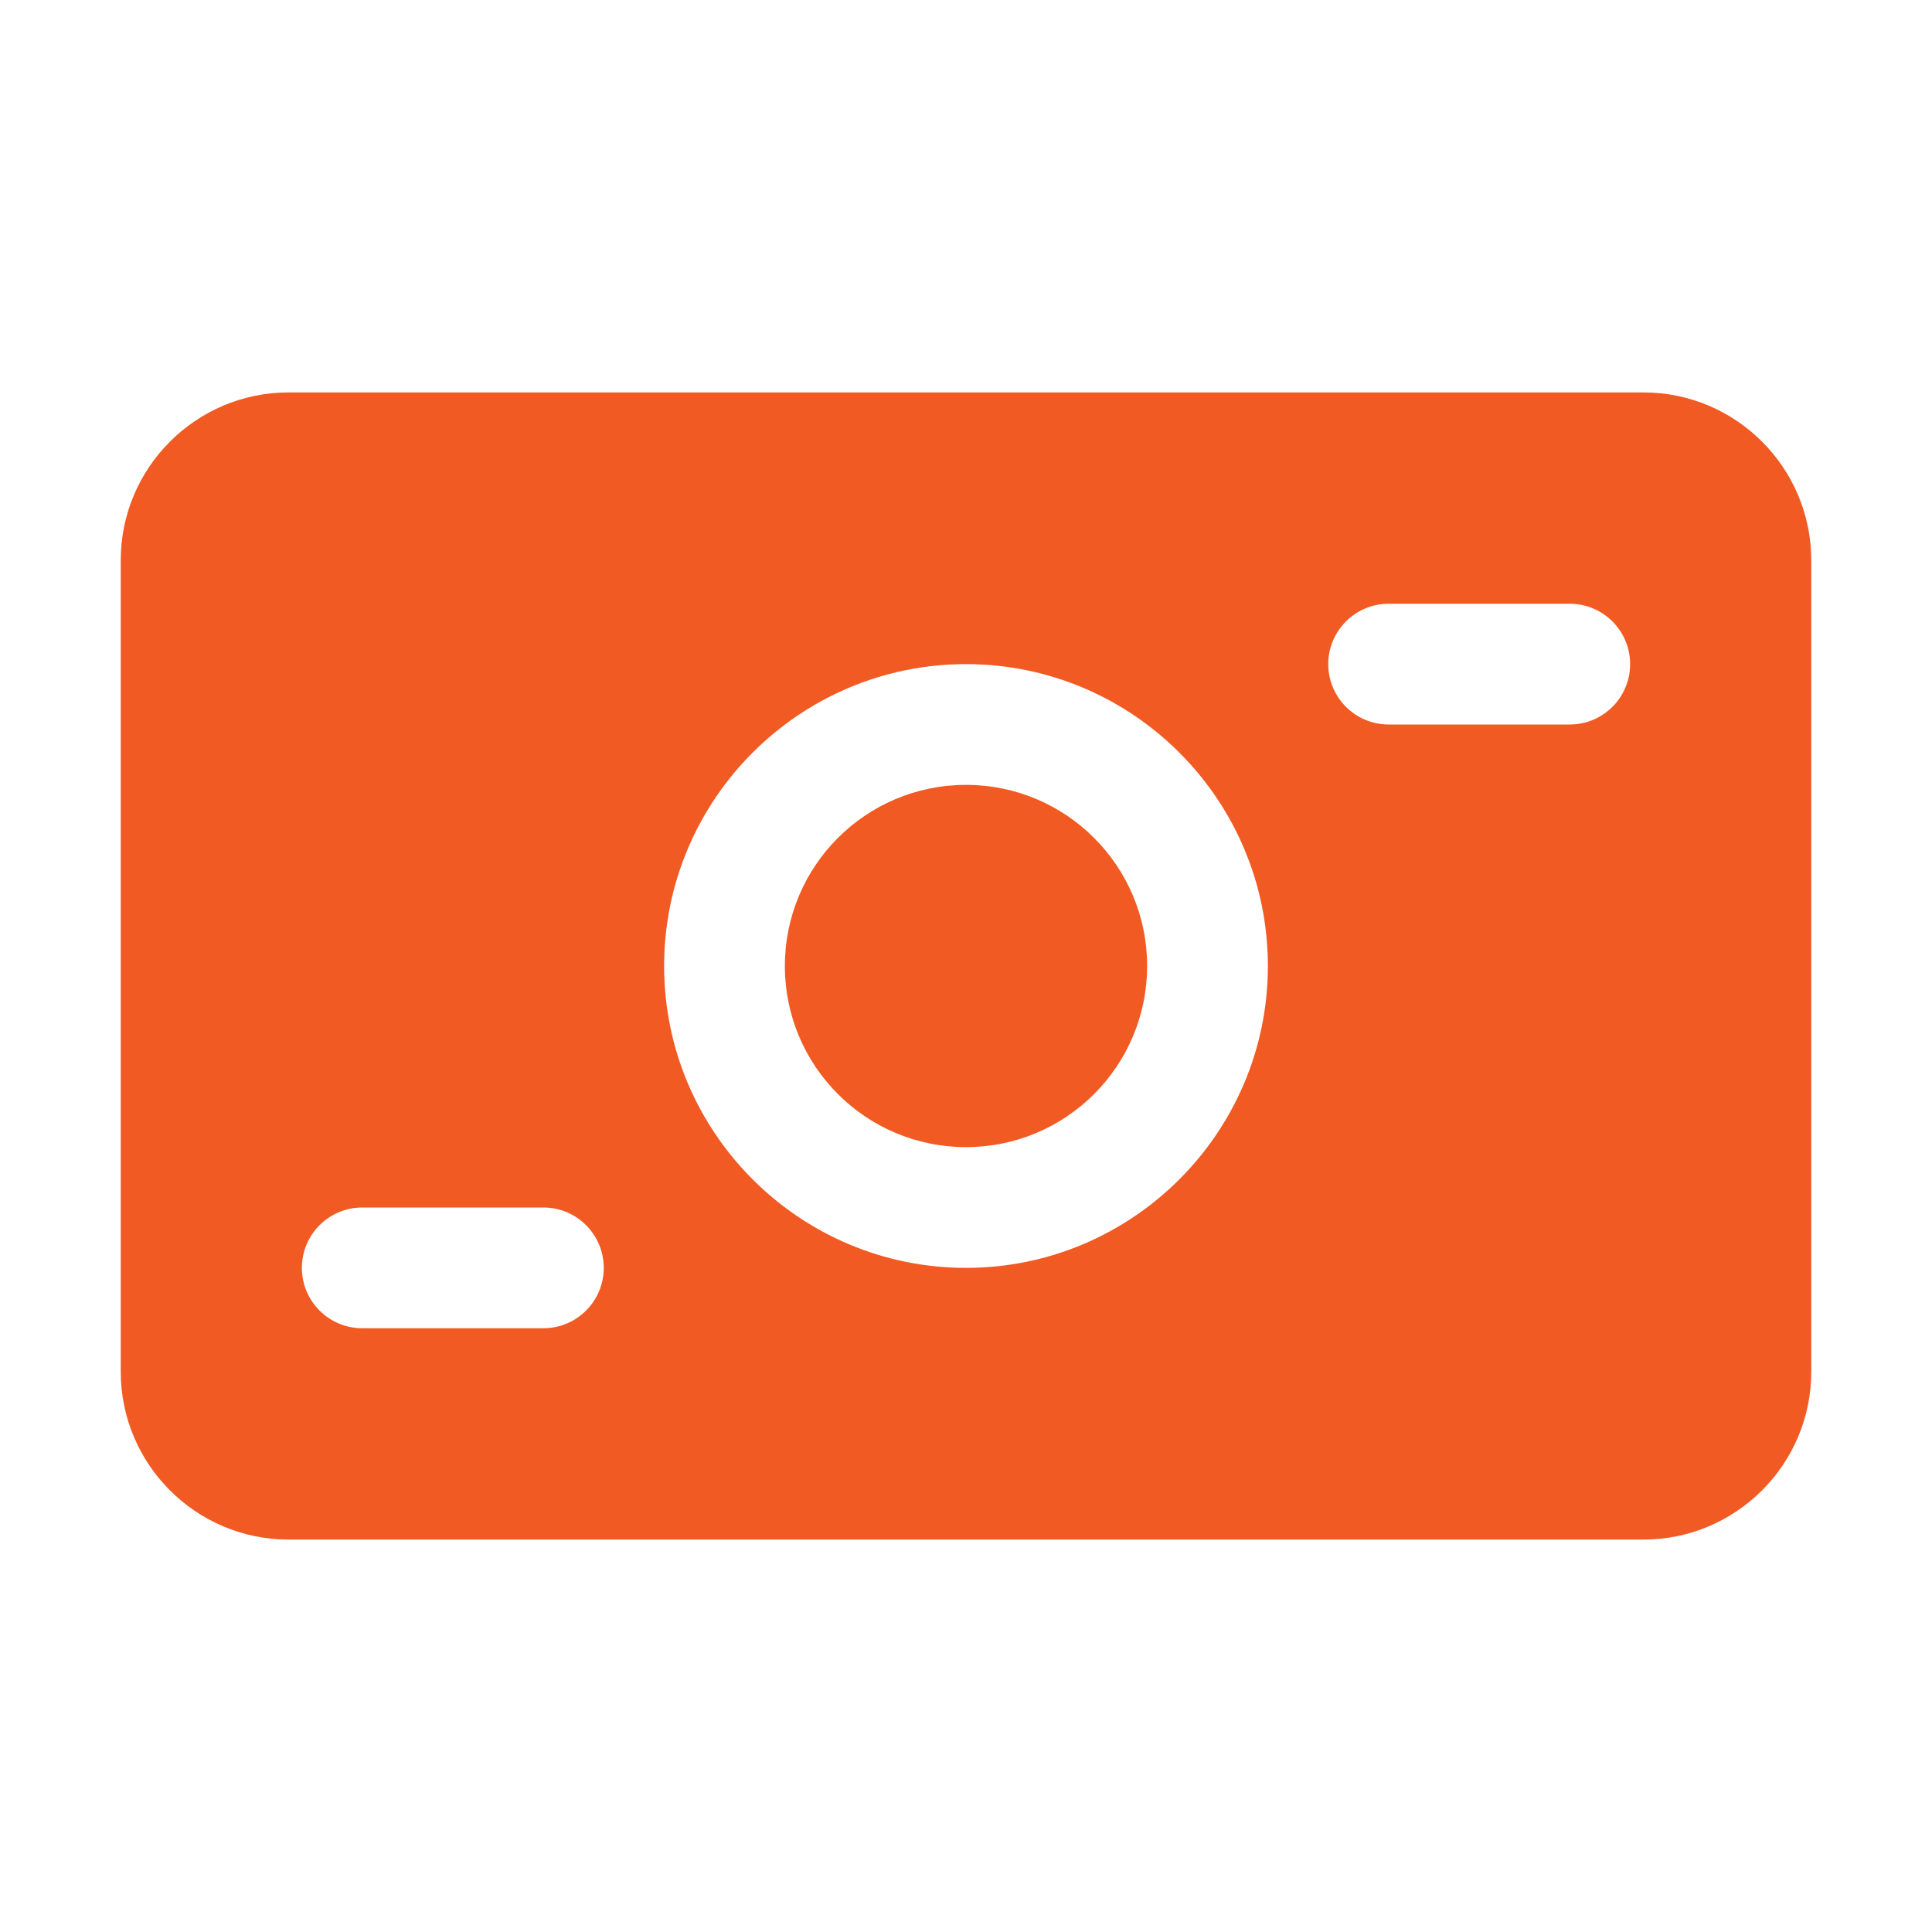
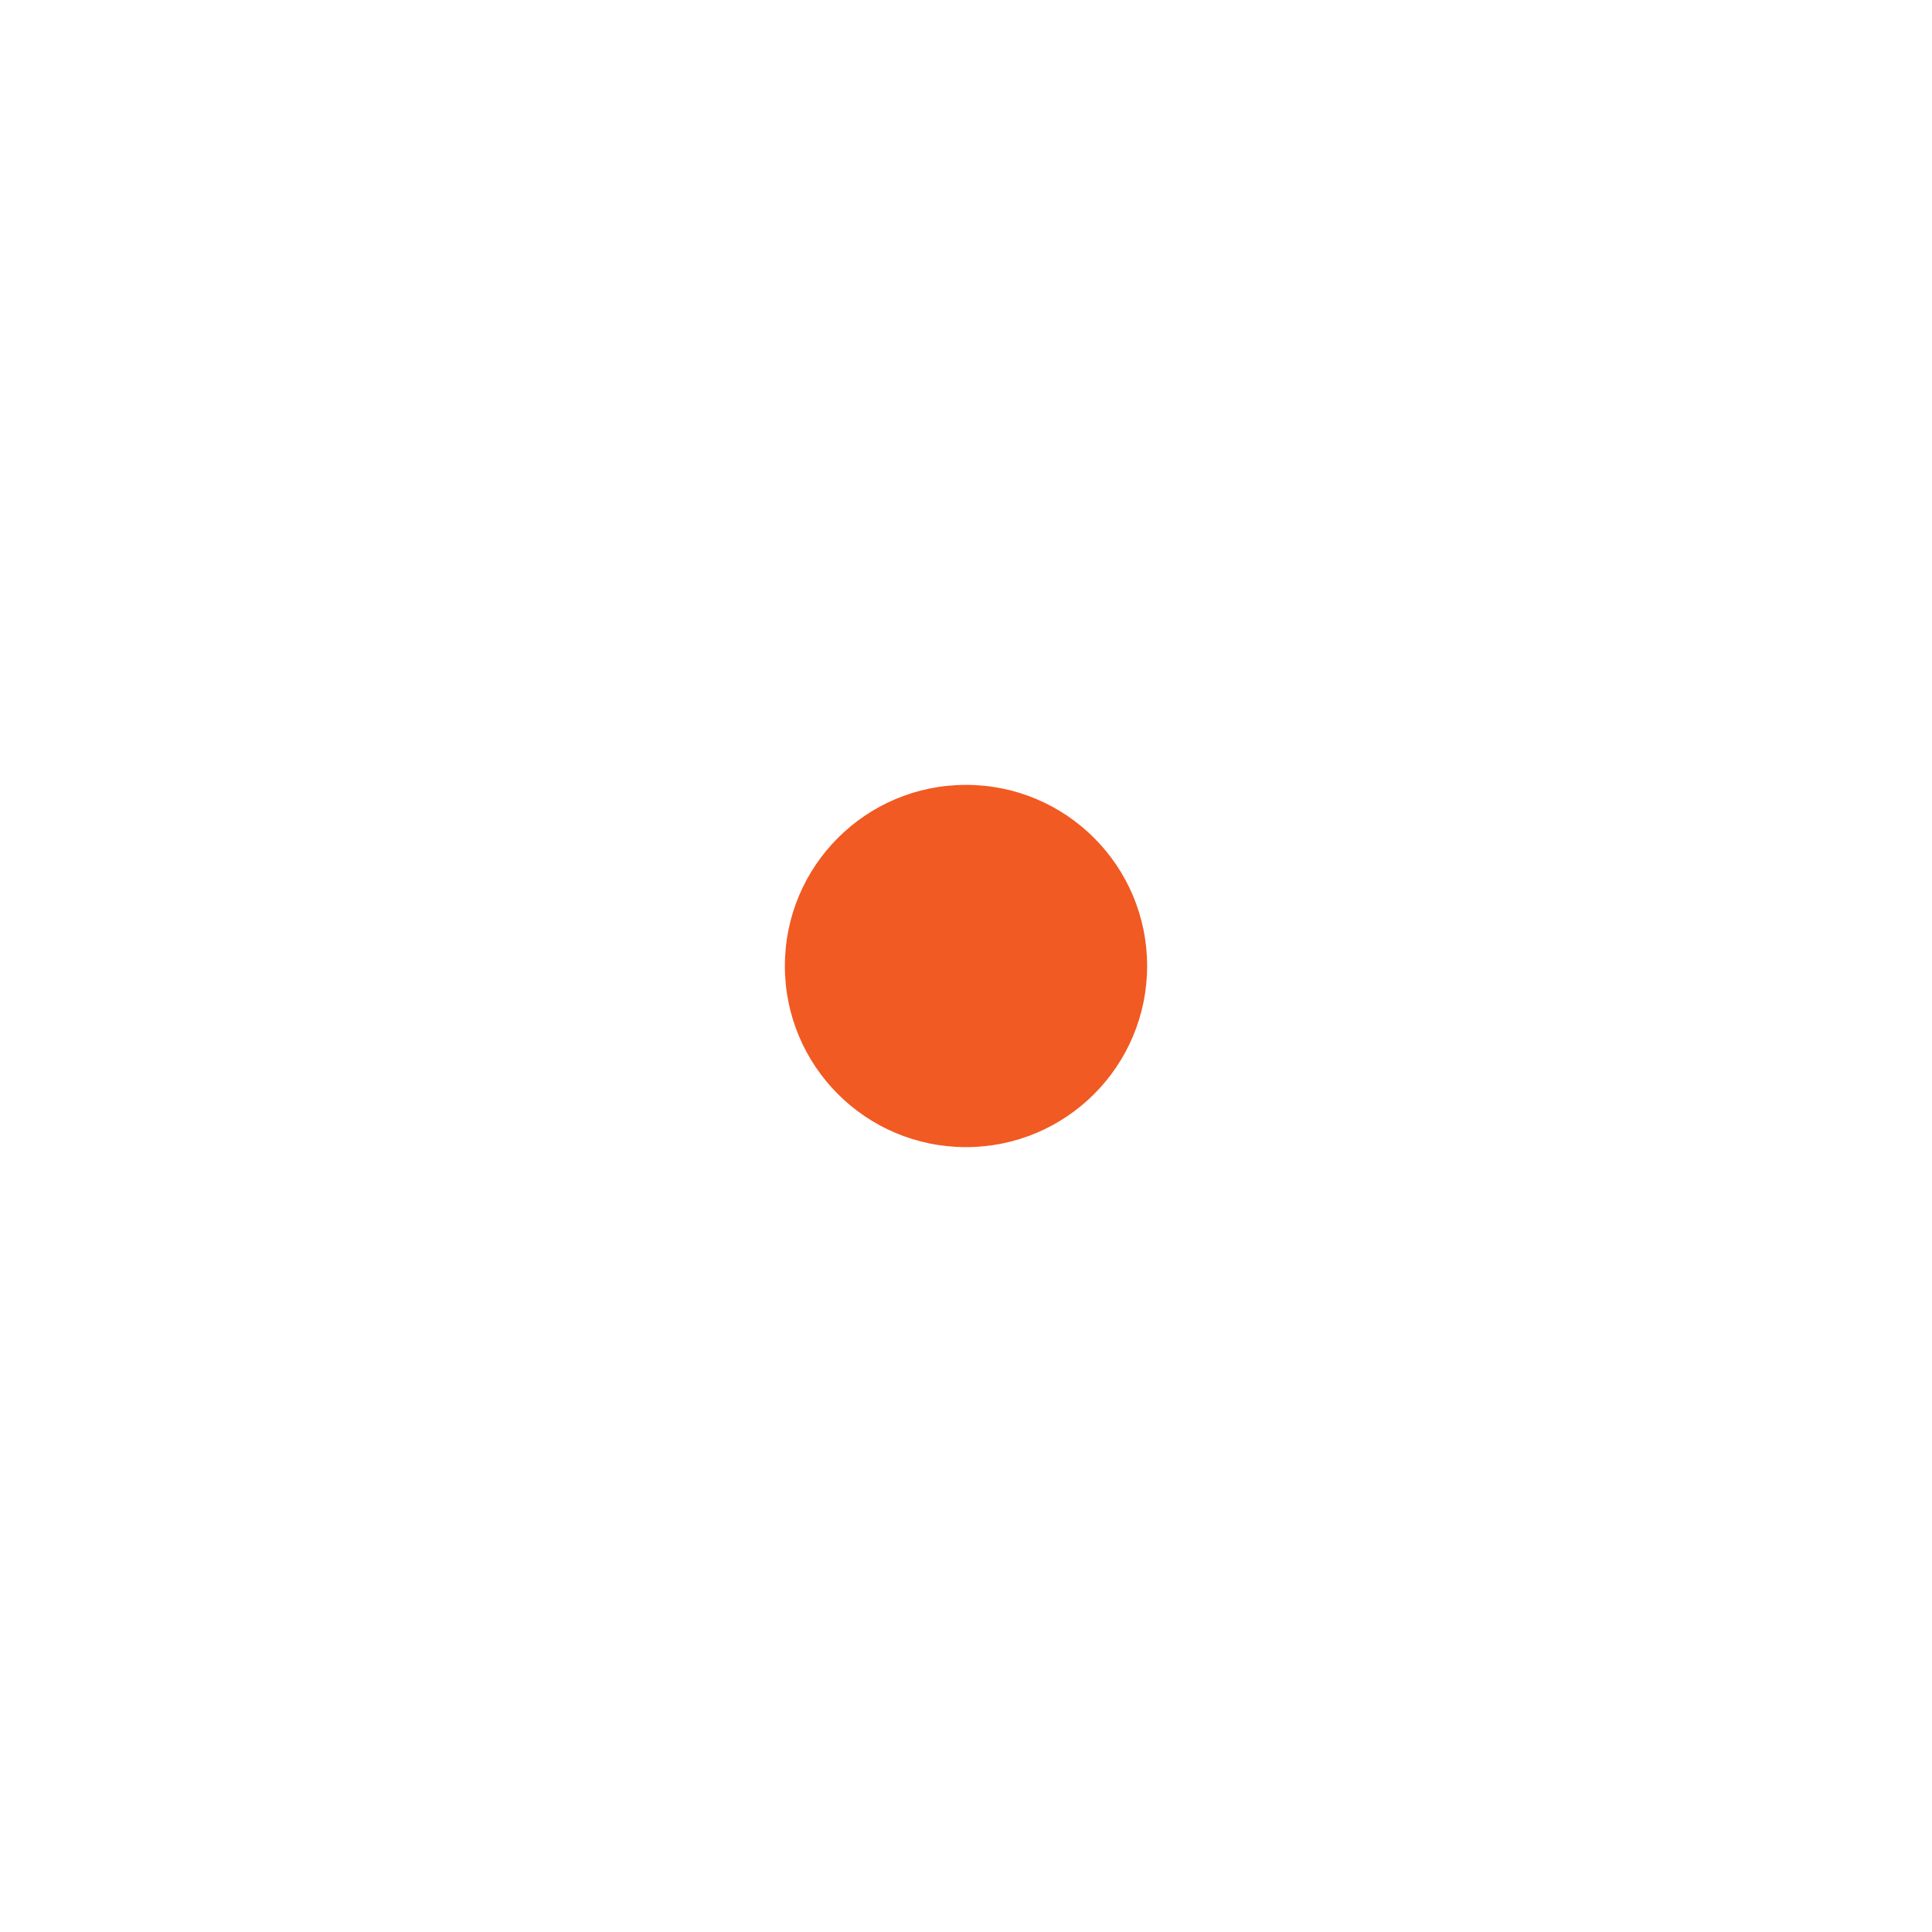
<svg xmlns="http://www.w3.org/2000/svg" width="24" height="24" viewBox="0 0 24 24" fill="none">
  <path d="M12 14.25C13.243 14.25 14.25 13.243 14.25 12C14.25 10.757 13.243 9.75 12 9.75C10.757 9.75 9.75 10.757 9.75 12C9.75 13.243 10.757 14.25 12 14.25Z" fill="#F15A22" />
-   <path d="M20.416 4.875H3.584C2.435 4.875 1.5 5.81 1.5 6.959V17.041C1.5 18.19 2.435 19.125 3.584 19.125H20.416C21.565 19.125 22.5 18.19 22.5 17.041V6.959C22.5 5.81 21.565 4.875 20.416 4.875ZM6.75 16.5H4.5C4.086 16.5 3.75 16.164 3.75 15.75C3.75 15.336 4.086 15 4.5 15H6.75C7.164 15 7.5 15.336 7.5 15.75C7.5 16.164 7.164 16.5 6.75 16.5ZM12 15.75C9.932 15.75 8.25 14.068 8.25 12C8.25 9.932 9.932 8.25 12 8.25C14.068 8.25 15.75 9.932 15.75 12C15.75 14.068 14.068 15.75 12 15.75ZM19.5 9H17.25C16.836 9 16.5 8.664 16.5 8.25C16.5 7.836 16.836 7.5 17.25 7.5H19.5C19.914 7.5 20.25 7.836 20.25 8.25C20.25 8.664 19.914 9 19.5 9Z" fill="#F15A22" />
</svg>